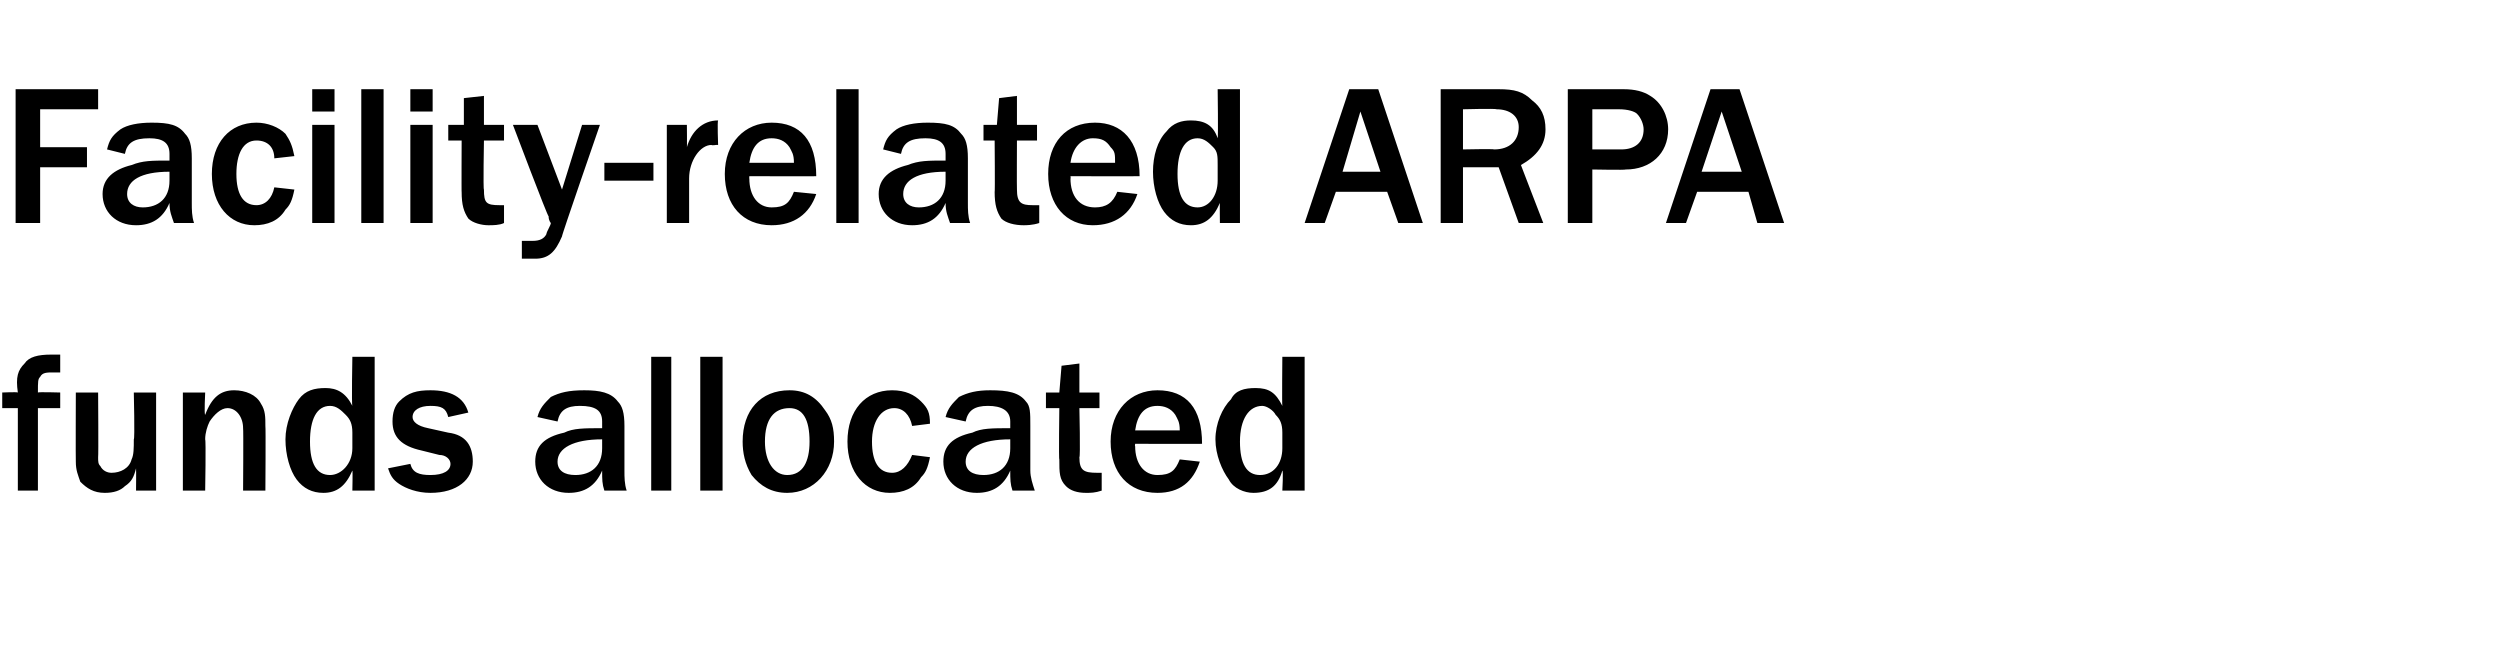
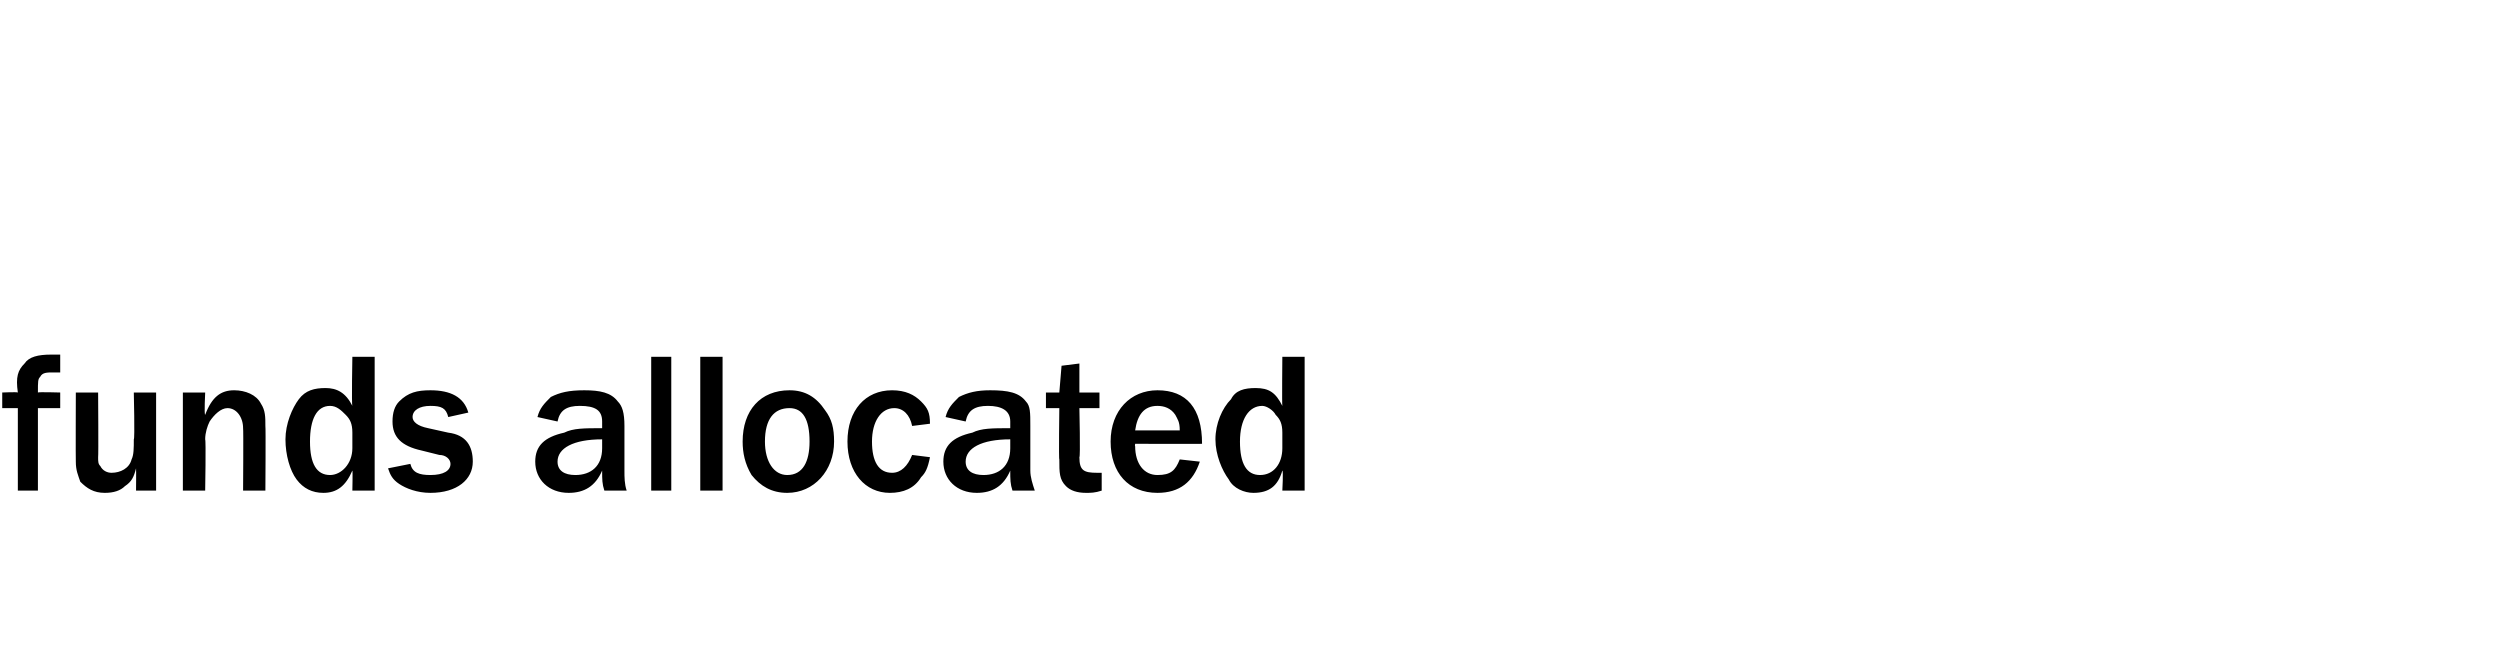
<svg xmlns="http://www.w3.org/2000/svg" version="1.1" width="112.1px" height="29px" viewBox="0 -4 112.1 29" style="top:-4px">
  <desc>Facility related ARPA funds allocated</desc>
  <defs />
  <g id="Polygon9883">
    <path d="M 0.8 18 L 0.8 14.3 L 0.1 14.3 L 0.1 13.6 C 0.1 13.6 0.76 13.57 0.8 13.6 C 0.7 12.9 0.8 12.6 1.1 12.3 C 1.3 12 1.7 11.9 2.3 11.9 C 2.5 11.9 2.5 11.9 2.7 11.9 C 2.7 11.9 2.7 12.7 2.7 12.7 C 2.6 12.7 2.5 12.7 2.4 12.7 C 2.1 12.7 1.9 12.7 1.8 12.9 C 1.7 13 1.7 13.1 1.7 13.6 C 1.72 13.57 2.7 13.6 2.7 13.6 L 2.7 14.3 L 1.7 14.3 L 1.7 18 L 0.8 18 Z M 6.1 18 C 6.1 18 6.11 17.04 6.1 17 C 6 17.4 5.9 17.6 5.6 17.8 C 5.4 18 5.1 18.1 4.7 18.1 C 4.2 18.1 3.9 17.9 3.6 17.6 C 3.5 17.3 3.4 17.1 3.4 16.7 C 3.39 16.67 3.4 13.6 3.4 13.6 L 4.4 13.6 C 4.4 13.6 4.42 16.46 4.4 16.5 C 4.4 16.7 4.4 16.8 4.5 16.9 C 4.6 17.1 4.8 17.2 5 17.2 C 5.4 17.2 5.8 17 5.9 16.6 C 6 16.4 6 16.1 6 15.7 C 6.05 15.7 6 13.6 6 13.6 L 7 13.6 L 7 18 L 6.1 18 Z M 10.9 18 C 10.9 18 10.92 15.23 10.9 15.2 C 10.9 14.7 10.6 14.3 10.2 14.3 C 9.9 14.3 9.6 14.6 9.4 14.9 C 9.3 15.1 9.2 15.4 9.2 15.7 C 9.24 15.73 9.2 18 9.2 18 L 8.2 18 L 8.2 13.6 L 9.2 13.6 C 9.2 13.6 9.15 14.59 9.2 14.6 C 9.5 13.8 9.9 13.5 10.5 13.5 C 11 13.5 11.5 13.7 11.7 14.1 C 11.9 14.4 11.9 14.7 11.9 15.1 C 11.92 15.14 11.9 18 11.9 18 L 10.9 18 Z M 15.8 18 C 15.8 18 15.82 17.11 15.8 17.1 C 15.5 17.8 15.1 18.1 14.5 18.1 C 14 18.1 13.6 17.9 13.3 17.5 C 13 17.1 12.8 16.4 12.8 15.7 C 12.8 15 13.1 14.3 13.4 13.9 C 13.7 13.5 14.1 13.4 14.6 13.4 C 15.1 13.4 15.5 13.6 15.8 14.2 C 15.76 14.17 15.8 12 15.8 12 L 16.8 12 L 16.8 18 L 15.8 18 Z M 15.8 15.4 C 15.8 15 15.7 14.8 15.5 14.6 C 15.3 14.4 15.1 14.2 14.8 14.2 C 14.2 14.2 13.9 14.8 13.9 15.8 C 13.9 16.8 14.2 17.3 14.8 17.3 C 15.3 17.3 15.8 16.8 15.8 16.1 C 15.8 16.1 15.8 15.4 15.8 15.4 Z M 18.4 16.8 C 18.5 17.2 18.8 17.3 19.3 17.3 C 19.9 17.3 20.2 17.1 20.2 16.8 C 20.2 16.6 20 16.4 19.7 16.4 C 19.7 16.4 18.9 16.2 18.9 16.2 C 18 16 17.6 15.6 17.6 14.9 C 17.6 14.5 17.7 14.2 17.9 14 C 18.3 13.6 18.7 13.5 19.3 13.5 C 20.2 13.5 20.8 13.8 21 14.5 C 21 14.5 20.1 14.7 20.1 14.7 C 20 14.3 19.8 14.2 19.3 14.2 C 18.8 14.2 18.5 14.4 18.5 14.7 C 18.5 14.9 18.7 15.1 19.2 15.2 C 19.2 15.2 20.1 15.4 20.1 15.4 C 20.9 15.5 21.2 16 21.2 16.7 C 21.2 17.5 20.5 18.1 19.3 18.1 C 18.7 18.1 18.2 17.9 17.9 17.7 C 17.6 17.5 17.5 17.3 17.4 17 C 17.4 17 18.4 16.8 18.4 16.8 Z M 27.1 18 C 27 17.7 27 17.5 27 17.1 C 26.7 17.8 26.2 18.1 25.5 18.1 C 24.6 18.1 24 17.5 24 16.7 C 24 16 24.4 15.6 25.3 15.4 C 25.7 15.2 26.2 15.2 27 15.2 C 27 15.2 27 14.9 27 14.9 C 27 14.4 26.7 14.2 26 14.2 C 25.4 14.2 25.1 14.4 25 14.9 C 25 14.9 24.1 14.7 24.1 14.7 C 24.2 14.3 24.4 14.1 24.7 13.8 C 25.1 13.6 25.5 13.5 26.2 13.5 C 26.9 13.5 27.4 13.6 27.7 14 C 27.9 14.2 28 14.5 28 15.1 C 28 15.1 28 17.1 28 17.1 C 28 17.4 28 17.7 28.1 18 C 28.1 18 27.1 18 27.1 18 Z M 27 15.7 C 25.7 15.7 25 16.1 25 16.7 C 25 17.1 25.3 17.3 25.8 17.3 C 26.5 17.3 27 16.9 27 16.1 C 27 16.1 27 15.7 27 15.7 Z M 29.2 18 L 29.2 12 L 30.1 12 L 30.1 18 L 29.2 18 Z M 31.4 18 L 31.4 12 L 32.4 12 L 32.4 18 L 31.4 18 Z M 37 14.4 C 37.3 14.8 37.4 15.2 37.4 15.8 C 37.4 17.1 36.5 18.1 35.3 18.1 C 34.6 18.1 34.1 17.8 33.7 17.3 C 33.4 16.8 33.3 16.3 33.3 15.8 C 33.3 14.4 34.1 13.5 35.4 13.5 C 36.1 13.5 36.6 13.8 37 14.4 Z M 34.3 15.8 C 34.3 16.7 34.7 17.3 35.3 17.3 C 36 17.3 36.3 16.7 36.3 15.8 C 36.3 14.8 36 14.3 35.4 14.3 C 34.7 14.3 34.3 14.8 34.3 15.8 Z M 41.7 16.5 C 41.6 17 41.5 17.2 41.3 17.4 C 41 17.9 40.5 18.1 39.9 18.1 C 38.8 18.1 38 17.2 38 15.8 C 38 14.4 38.8 13.5 40 13.5 C 40.6 13.5 41 13.7 41.3 14 C 41.6 14.3 41.7 14.5 41.7 15 C 41.7 15 40.9 15.1 40.9 15.1 C 40.8 14.6 40.5 14.3 40.1 14.3 C 39.5 14.3 39.1 14.9 39.1 15.8 C 39.1 16.7 39.4 17.2 40 17.2 C 40.4 17.2 40.7 16.9 40.9 16.4 C 40.9 16.4 41.7 16.5 41.7 16.5 Z M 45.4 18 C 45.3 17.7 45.3 17.5 45.3 17.1 C 45 17.8 44.5 18.1 43.8 18.1 C 42.9 18.1 42.3 17.5 42.3 16.7 C 42.3 16 42.7 15.6 43.6 15.4 C 44 15.2 44.5 15.2 45.3 15.2 C 45.3 15.2 45.3 14.9 45.3 14.9 C 45.3 14.4 44.9 14.2 44.3 14.2 C 43.7 14.2 43.4 14.4 43.3 14.9 C 43.3 14.9 42.4 14.7 42.4 14.7 C 42.5 14.3 42.7 14.1 43 13.8 C 43.4 13.6 43.8 13.5 44.4 13.5 C 45.2 13.5 45.7 13.6 46 14 C 46.2 14.2 46.2 14.5 46.2 15.1 C 46.2 15.1 46.2 17.1 46.2 17.1 C 46.2 17.4 46.3 17.7 46.4 18 C 46.4 18 45.4 18 45.4 18 Z M 45.3 15.7 C 44 15.7 43.3 16.1 43.3 16.7 C 43.3 17.1 43.6 17.3 44.1 17.3 C 44.8 17.3 45.3 16.9 45.3 16.1 C 45.3 16.1 45.3 15.7 45.3 15.7 Z M 49.4 18 C 49.1 18.1 48.9 18.1 48.7 18.1 C 48.3 18.1 48 18 47.8 17.8 C 47.5 17.5 47.5 17.2 47.5 16.6 C 47.47 16.64 47.5 14.3 47.5 14.3 L 46.9 14.3 L 46.9 13.6 L 47.5 13.6 L 47.6 12.4 L 48.4 12.3 L 48.4 13.6 L 49.3 13.6 L 49.3 14.3 L 48.4 14.3 C 48.4 14.3 48.45 16.51 48.4 16.5 C 48.4 17.1 48.6 17.2 49.2 17.2 C 49.2 17.2 49.3 17.2 49.4 17.2 C 49.4 17.2 49.4 18 49.4 18 Z M 53.8 16.7 C 53.5 17.6 52.9 18.1 51.9 18.1 C 50.6 18.1 49.8 17.2 49.8 15.8 C 49.8 14.4 50.7 13.5 51.9 13.5 C 53.2 13.5 53.9 14.3 53.9 15.9 C 53.92 15.91 50.9 15.9 50.9 15.9 C 50.9 15.9 50.88 16.03 50.9 16 C 50.9 16.8 51.3 17.3 51.9 17.3 C 52.5 17.3 52.7 17.1 52.9 16.6 C 52.9 16.6 53.8 16.7 53.8 16.7 Z M 52.9 15.3 C 52.9 14.9 52.8 14.8 52.7 14.6 C 52.5 14.3 52.2 14.2 51.9 14.2 C 51.3 14.2 51 14.6 50.9 15.3 C 50.9 15.3 52.9 15.3 52.9 15.3 Z M 57.5 18 C 57.5 18 57.55 17.11 57.5 17.1 C 57.3 17.8 56.9 18.1 56.2 18.1 C 55.8 18.1 55.3 17.9 55.1 17.5 C 54.8 17.1 54.5 16.4 54.5 15.7 C 54.5 15 54.8 14.3 55.2 13.9 C 55.4 13.5 55.8 13.4 56.3 13.4 C 56.9 13.4 57.2 13.6 57.5 14.2 C 57.48 14.17 57.5 12 57.5 12 L 58.5 12 L 58.5 18 L 57.5 18 Z M 57.5 15.4 C 57.5 15 57.4 14.8 57.2 14.6 C 57.1 14.4 56.8 14.2 56.6 14.2 C 56 14.2 55.6 14.8 55.6 15.8 C 55.6 16.8 55.9 17.3 56.5 17.3 C 57.1 17.3 57.5 16.8 57.5 16.1 C 57.5 16.1 57.5 15.4 57.5 15.4 Z " stroke="none" fill="#000" />
  </g>
  <g id="Polygon9882">
-     <path d="M 0.7 6 L 0.7 0 L 4.4 0 L 4.4 0.9 L 1.8 0.9 L 1.8 2.6 L 3.9 2.6 L 3.9 3.5 L 1.8 3.5 L 1.8 6 L 0.7 6 Z M 7.8 6 C 7.7 5.7 7.6 5.5 7.6 5.1 C 7.3 5.8 6.8 6.1 6.1 6.1 C 5.2 6.1 4.6 5.5 4.6 4.7 C 4.6 4 5.1 3.6 5.9 3.4 C 6.4 3.2 6.8 3.2 7.6 3.2 C 7.6 3.2 7.6 2.9 7.6 2.9 C 7.6 2.4 7.3 2.2 6.7 2.2 C 6 2.2 5.7 2.4 5.6 2.9 C 5.6 2.9 4.8 2.7 4.8 2.7 C 4.9 2.3 5 2.1 5.4 1.8 C 5.7 1.6 6.2 1.5 6.8 1.5 C 7.6 1.5 8 1.6 8.3 2 C 8.5 2.2 8.6 2.5 8.6 3.1 C 8.6 3.1 8.6 5.1 8.6 5.1 C 8.6 5.4 8.6 5.7 8.7 6 C 8.7 6 7.8 6 7.8 6 Z M 7.6 3.7 C 6.3 3.7 5.7 4.1 5.7 4.7 C 5.7 5.1 6 5.3 6.4 5.3 C 7.1 5.3 7.6 4.9 7.6 4.1 C 7.6 4.1 7.6 3.7 7.6 3.7 Z M 13.2 4.5 C 13.1 5 13 5.2 12.8 5.4 C 12.5 5.9 12 6.1 11.4 6.1 C 10.3 6.1 9.5 5.2 9.5 3.8 C 9.5 2.4 10.3 1.5 11.5 1.5 C 12 1.5 12.5 1.7 12.8 2 C 13 2.3 13.1 2.5 13.2 3 C 13.2 3 12.3 3.1 12.3 3.1 C 12.3 2.6 12 2.3 11.5 2.3 C 10.9 2.3 10.6 2.9 10.6 3.8 C 10.6 4.7 10.9 5.2 11.5 5.2 C 11.9 5.2 12.2 4.9 12.3 4.4 C 12.3 4.4 13.2 4.5 13.2 4.5 Z M 14 6 L 14 1.6 L 15 1.6 L 15 6 L 14 6 Z M 14 1 L 14 0 L 15 0 L 15 1 L 14 1 Z M 16.2 6 L 16.2 0 L 17.2 0 L 17.2 6 L 16.2 6 Z M 18.4 6 L 18.4 1.6 L 19.4 1.6 L 19.4 6 L 18.4 6 Z M 18.4 1 L 18.4 0 L 19.4 0 L 19.4 1 L 18.4 1 Z M 22.6 6 C 22.4 6.1 22.1 6.1 21.9 6.1 C 21.6 6.1 21.2 6 21 5.8 C 20.8 5.5 20.7 5.2 20.7 4.6 C 20.69 4.64 20.7 2.3 20.7 2.3 L 20.1 2.3 L 20.1 1.6 L 20.8 1.6 L 20.8 0.4 L 21.7 0.3 L 21.7 1.6 L 22.6 1.6 L 22.6 2.3 L 21.7 2.3 C 21.7 2.3 21.66 4.51 21.7 4.5 C 21.7 5.1 21.8 5.2 22.4 5.2 C 22.4 5.2 22.5 5.2 22.6 5.2 C 22.6 5.2 22.6 6 22.6 6 Z M 25.2 6.6 C 24.9 7.3 24.6 7.6 24 7.6 C 23.8 7.6 23.6 7.6 23.4 7.6 C 23.4 7.6 23.4 6.8 23.4 6.8 C 23.6 6.8 23.7 6.8 23.9 6.8 C 24.2 6.8 24.4 6.7 24.5 6.5 C 24.5 6.4 24.7 6.1 24.7 6 C 24.7 6 24.6 5.9 24.6 5.7 C 24.56 5.73 23 1.6 23 1.6 L 24.1 1.6 L 25.2 4.5 L 26.1 1.6 L 26.9 1.6 C 26.9 1.6 25.16 6.62 25.2 6.6 Z M 29.3 4.1 L 27.1 4.1 L 27.1 3.3 L 29.3 3.3 L 29.3 4.1 Z M 29.9 6 L 29.9 1.6 L 30.8 1.6 C 30.8 1.6 30.81 2.63 30.8 2.6 C 31 1.9 31.5 1.4 32.2 1.4 C 32.16 1.44 32.2 2.5 32.2 2.5 L 32.1 2.5 C 32.1 2.5 31.93 2.53 31.9 2.5 C 31.4 2.5 30.9 3.2 30.9 4 C 30.9 3.95 30.9 6 30.9 6 L 29.9 6 Z M 36.6 4.7 C 36.3 5.6 35.6 6.1 34.6 6.1 C 33.3 6.1 32.5 5.2 32.5 3.8 C 32.5 2.4 33.4 1.5 34.6 1.5 C 35.9 1.5 36.6 2.3 36.6 3.9 C 36.63 3.91 33.6 3.9 33.6 3.9 C 33.6 3.9 33.59 4.03 33.6 4 C 33.6 4.8 34 5.3 34.6 5.3 C 35.2 5.3 35.4 5.1 35.6 4.6 C 35.6 4.6 36.6 4.7 36.6 4.7 Z M 35.6 3.3 C 35.6 2.9 35.5 2.8 35.4 2.6 C 35.2 2.3 34.9 2.2 34.6 2.2 C 34 2.2 33.7 2.6 33.6 3.3 C 33.6 3.3 35.6 3.3 35.6 3.3 Z M 37.5 6 L 37.5 0 L 38.5 0 L 38.5 6 L 37.5 6 Z M 42.6 6 C 42.5 5.7 42.4 5.5 42.4 5.1 C 42.1 5.8 41.6 6.1 40.9 6.1 C 40 6.1 39.4 5.5 39.4 4.7 C 39.4 4 39.9 3.6 40.7 3.4 C 41.2 3.2 41.6 3.2 42.4 3.2 C 42.4 3.2 42.4 2.9 42.4 2.9 C 42.4 2.4 42.1 2.2 41.5 2.2 C 40.8 2.2 40.5 2.4 40.4 2.9 C 40.4 2.9 39.6 2.7 39.6 2.7 C 39.7 2.3 39.8 2.1 40.2 1.8 C 40.5 1.6 41 1.5 41.6 1.5 C 42.4 1.5 42.8 1.6 43.1 2 C 43.3 2.2 43.4 2.5 43.4 3.1 C 43.4 3.1 43.4 5.1 43.4 5.1 C 43.4 5.4 43.4 5.7 43.5 6 C 43.5 6 42.6 6 42.6 6 Z M 42.4 3.7 C 41.1 3.7 40.5 4.1 40.5 4.7 C 40.5 5.1 40.8 5.3 41.2 5.3 C 41.9 5.3 42.4 4.9 42.4 4.1 C 42.4 4.1 42.4 3.7 42.4 3.7 Z M 46.6 6 C 46.3 6.1 46 6.1 45.9 6.1 C 45.5 6.1 45.1 6 44.9 5.8 C 44.7 5.5 44.6 5.2 44.6 4.6 C 44.62 4.64 44.6 2.3 44.6 2.3 L 44.1 2.3 L 44.1 1.6 L 44.7 1.6 L 44.8 0.4 L 45.6 0.3 L 45.6 1.6 L 46.5 1.6 L 46.5 2.3 L 45.6 2.3 C 45.6 2.3 45.59 4.51 45.6 4.5 C 45.6 5.1 45.8 5.2 46.3 5.2 C 46.4 5.2 46.5 5.2 46.6 5.2 C 46.6 5.2 46.6 6 46.6 6 Z M 51 4.7 C 50.7 5.6 50 6.1 49 6.1 C 47.8 6.1 47 5.2 47 3.8 C 47 2.4 47.8 1.5 49.1 1.5 C 50.3 1.5 51.1 2.3 51.1 3.9 C 51.07 3.91 48 3.9 48 3.9 C 48 3.9 48.02 4.03 48 4 C 48 4.8 48.4 5.3 49.1 5.3 C 49.6 5.3 49.9 5.1 50.1 4.6 C 50.1 4.6 51 4.7 51 4.7 Z M 50 3.3 C 50 2.9 50 2.8 49.8 2.6 C 49.6 2.3 49.4 2.2 49 2.2 C 48.5 2.2 48.1 2.6 48 3.3 C 48 3.3 50 3.3 50 3.3 Z M 54.7 6 C 54.7 6 54.69 5.11 54.7 5.1 C 54.4 5.8 54 6.1 53.4 6.1 C 52.9 6.1 52.5 5.9 52.2 5.5 C 51.9 5.1 51.7 4.4 51.7 3.7 C 51.7 3 51.9 2.3 52.3 1.9 C 52.6 1.5 53 1.4 53.4 1.4 C 54 1.4 54.4 1.6 54.6 2.2 C 54.63 2.17 54.6 0 54.6 0 L 55.6 0 L 55.6 6 L 54.7 6 Z M 54.6 3.4 C 54.6 3 54.6 2.8 54.4 2.6 C 54.2 2.4 54 2.2 53.7 2.2 C 53.1 2.2 52.8 2.8 52.8 3.8 C 52.8 4.8 53.1 5.3 53.7 5.3 C 54.2 5.3 54.6 4.8 54.6 4.1 C 54.6 4.1 54.6 3.4 54.6 3.4 Z M 62.7 6 L 62.2 4.6 L 59.9 4.6 L 59.4 6 L 58.5 6 L 60.5 0 L 61.8 0 L 63.8 6 L 62.7 6 Z M 61 1 L 60.2 3.7 L 61.9 3.7 L 61 1 Z M 68.1 6 L 67.2 3.5 L 65.6 3.5 L 65.6 6 L 64.6 6 L 64.6 0 C 64.6 0 67.16 0 67.2 0 C 67.9 0 68.3 0.1 68.7 0.5 C 69.1 0.8 69.3 1.2 69.3 1.8 C 69.3 2.5 68.9 3 68.2 3.4 C 68.18 3.36 69.2 6 69.2 6 L 68.1 6 Z M 67 2.7 C 67.7 2.7 68.1 2.3 68.1 1.7 C 68.1 1.2 67.7 0.9 67.1 0.9 C 67.08 0.86 65.6 0.9 65.6 0.9 L 65.6 2.7 C 65.6 2.7 66.99 2.67 67 2.7 Z M 70.3 6 L 70.3 0 C 70.3 0 72.76 0 72.8 0 C 73.3 0 73.7 0.1 74 0.3 C 74.5 0.6 74.8 1.2 74.8 1.8 C 74.8 2.9 74 3.6 72.9 3.6 C 72.89 3.63 71.4 3.6 71.4 3.6 L 71.4 6 L 70.3 6 Z M 72.7 2.7 C 73.3 2.7 73.7 2.4 73.7 1.8 C 73.7 1.6 73.6 1.3 73.4 1.1 C 73.3 1 73 0.9 72.6 0.9 C 72.57 0.9 71.4 0.9 71.4 0.9 L 71.4 2.7 C 71.4 2.7 72.66 2.7 72.7 2.7 Z M 78.8 6 L 78.4 4.6 L 76.1 4.6 L 75.6 6 L 74.7 6 L 76.7 0 L 78 0 L 80 6 L 78.8 6 Z M 77.2 1 L 76.3 3.7 L 78.1 3.7 L 77.2 1 Z " stroke="none" fill="#000" />
-   </g>
+     </g>
</svg>